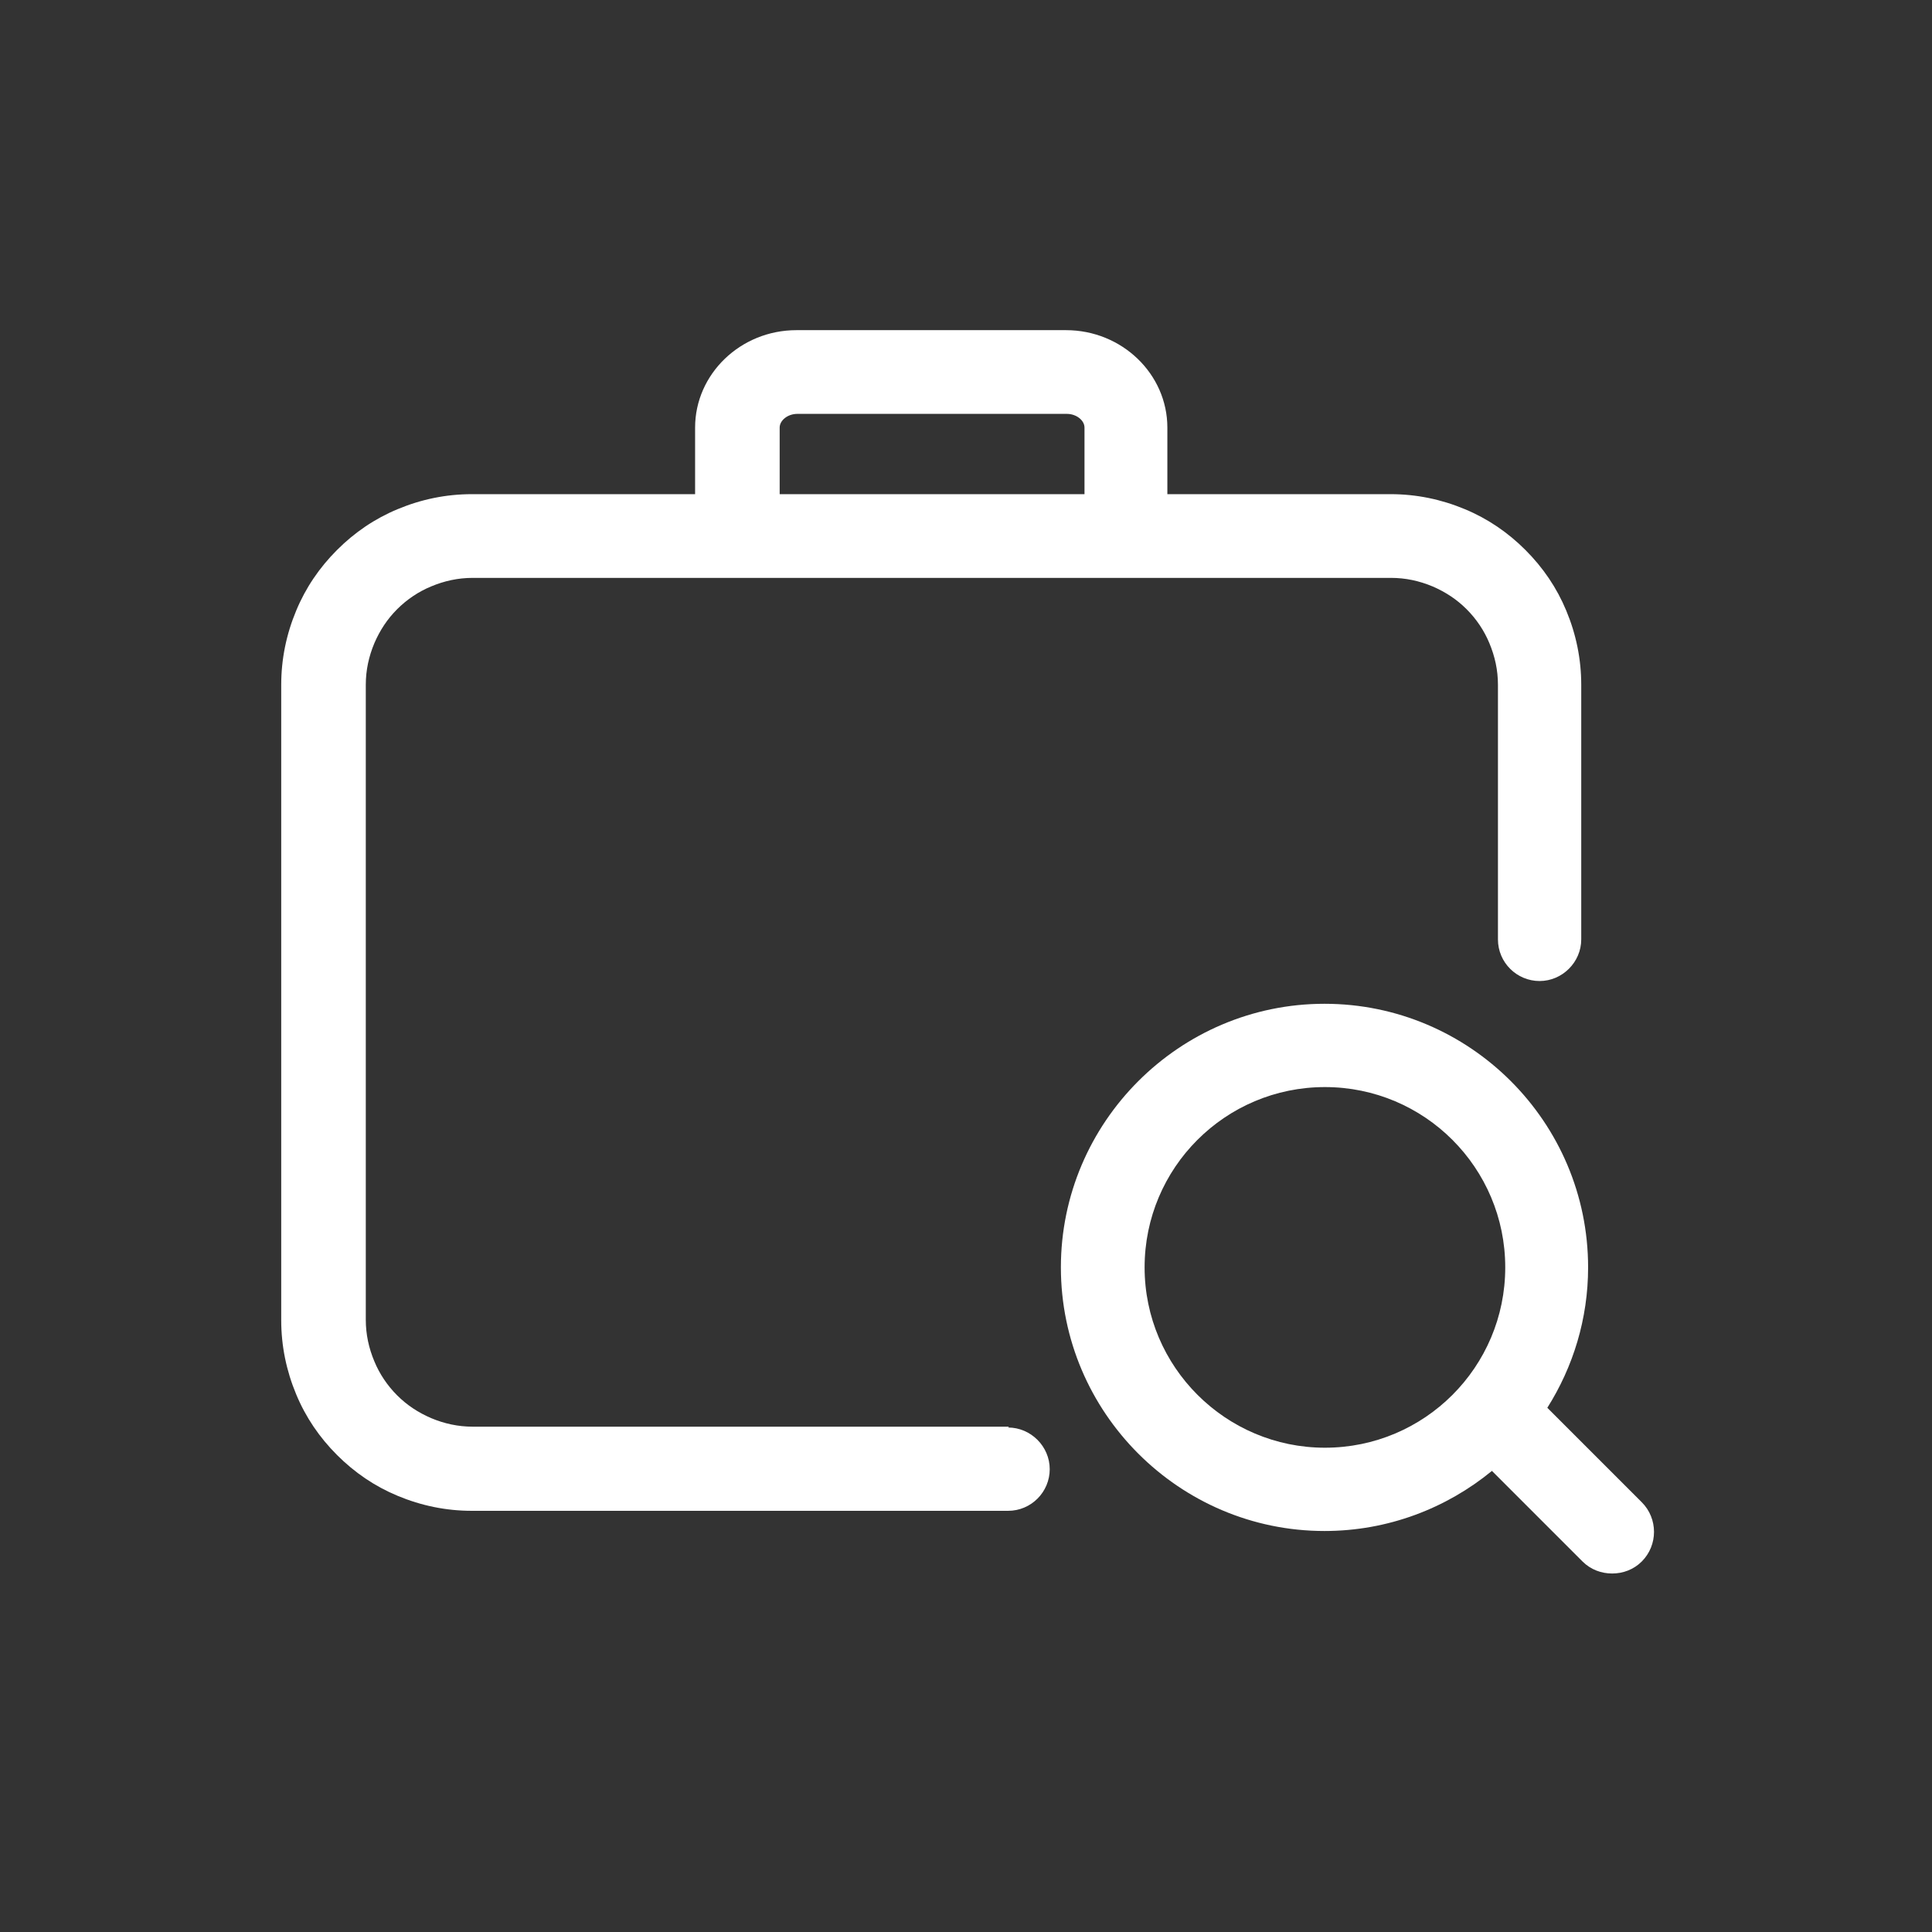
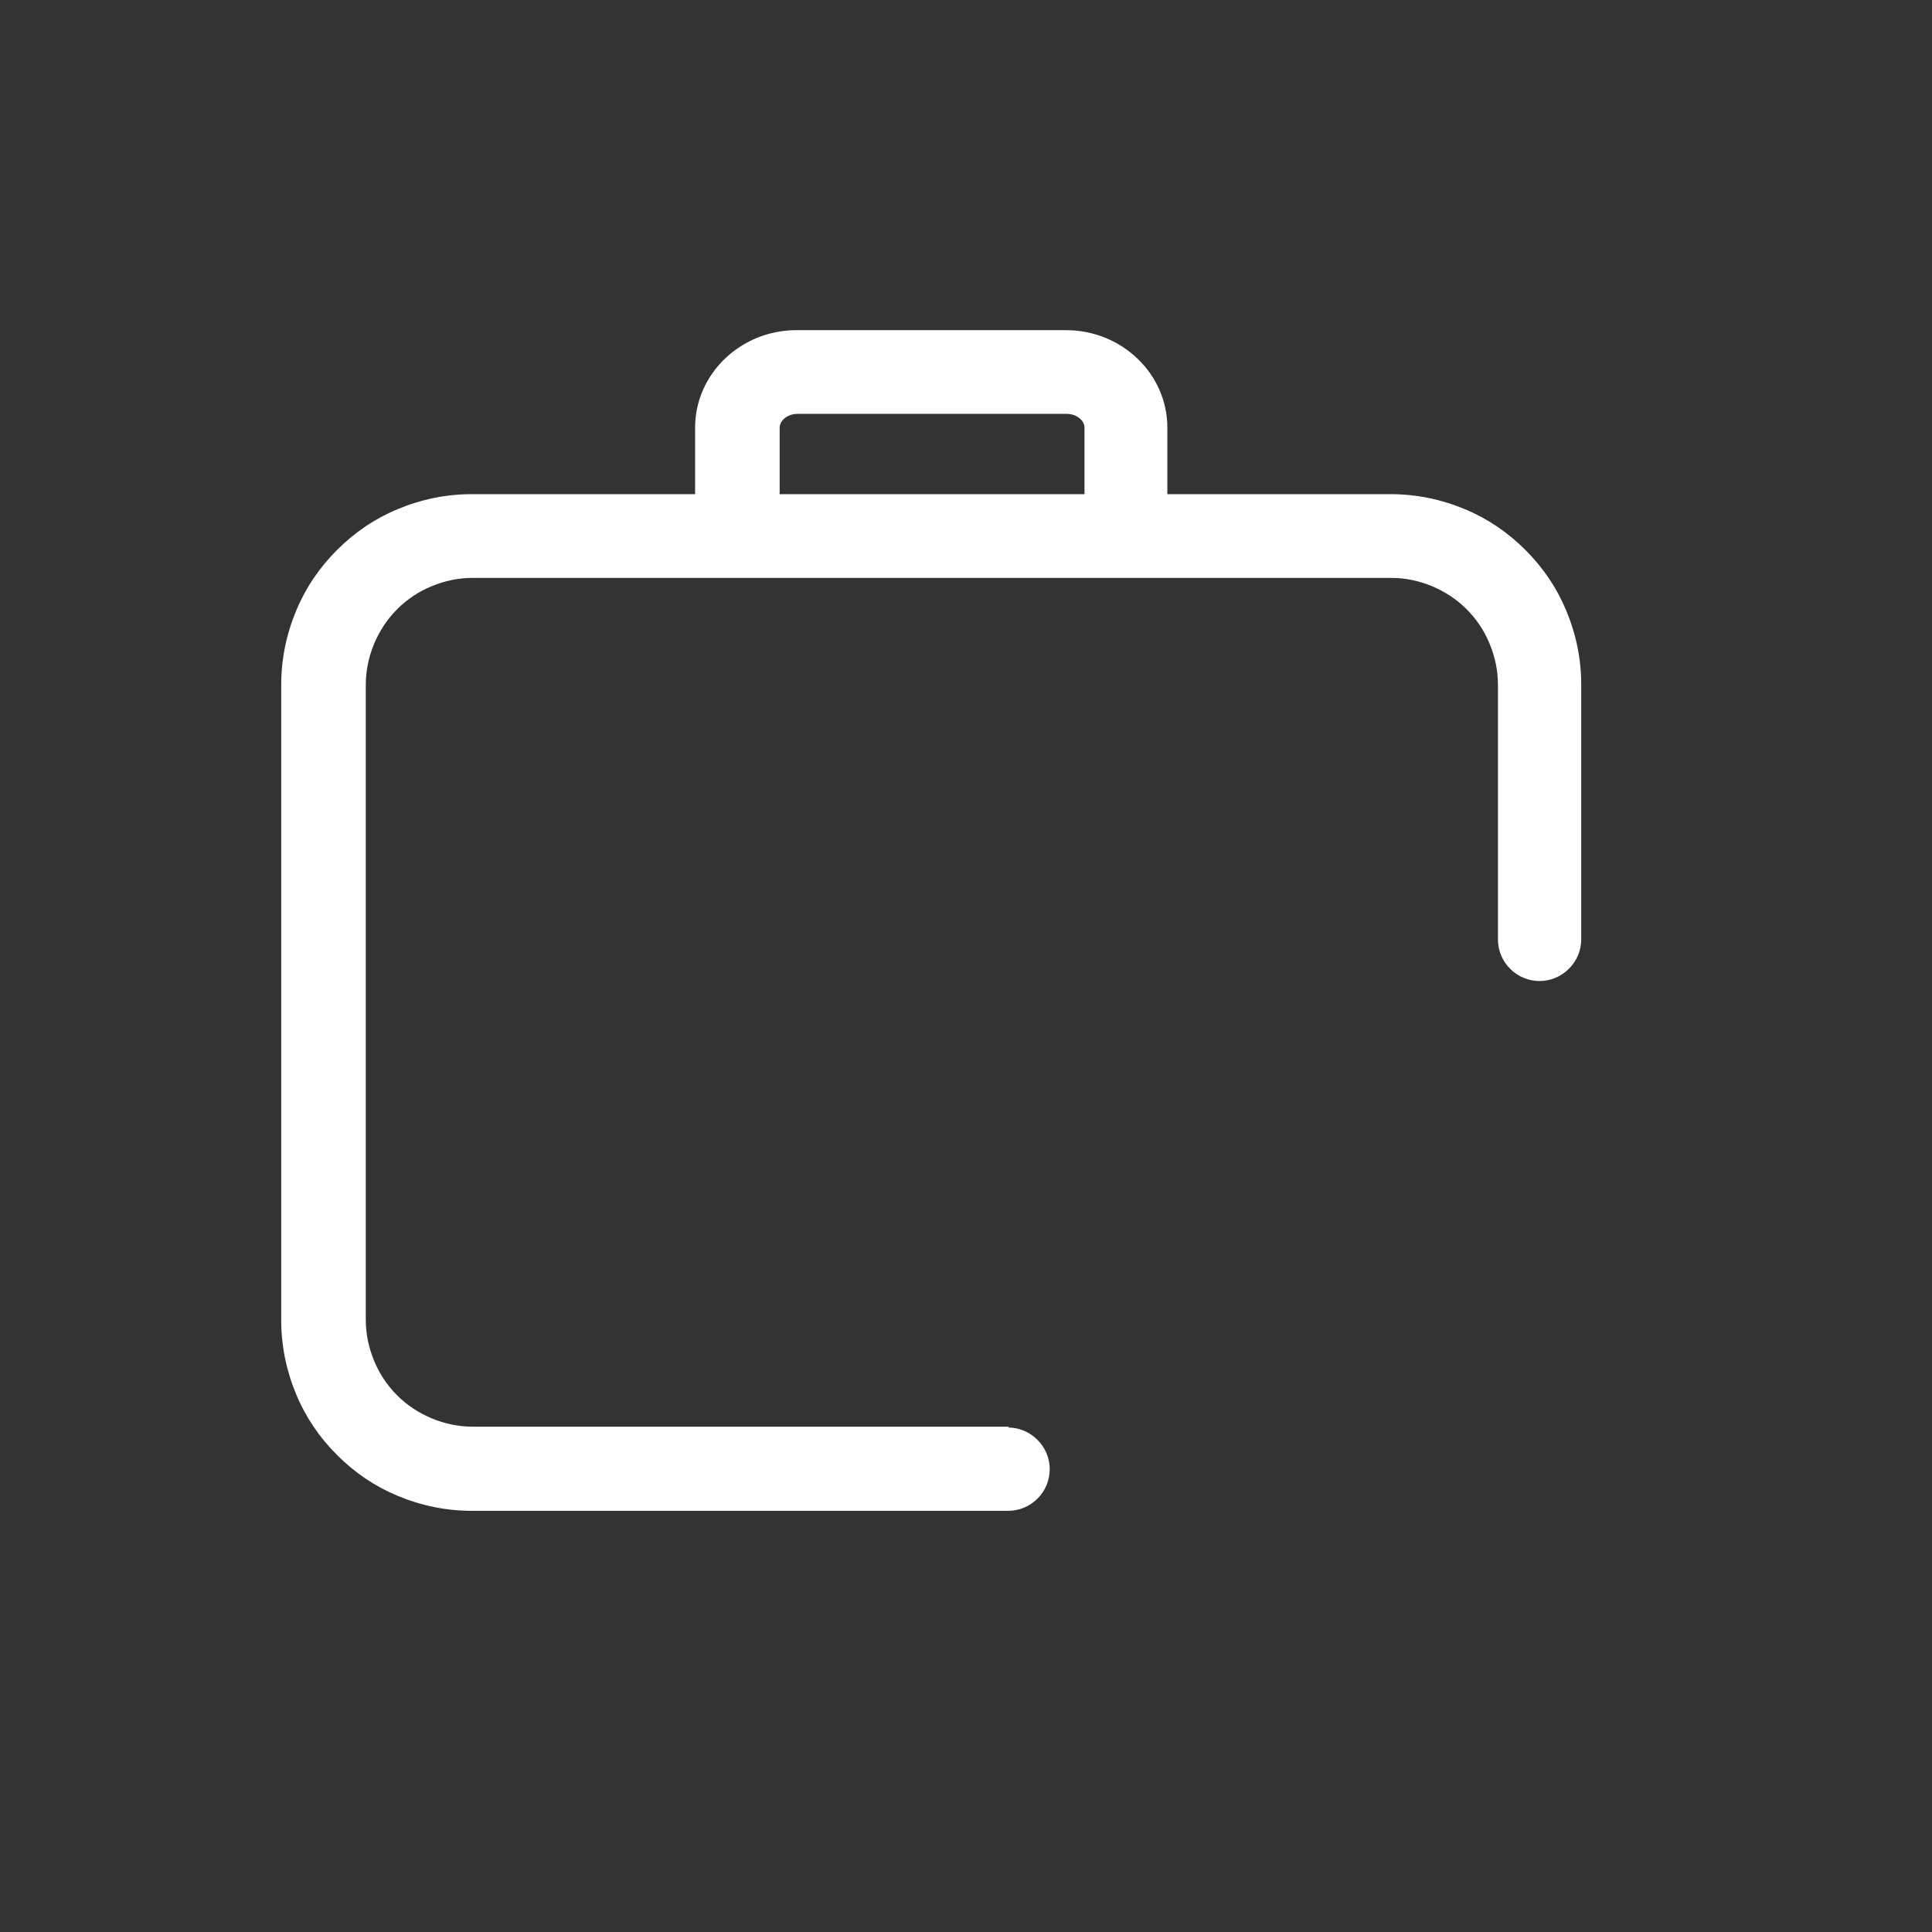
<svg xmlns="http://www.w3.org/2000/svg" id="a" width="45" height="45" viewBox="0 0 45 45">
  <rect x="0" y="0" width="45" height="45" fill="#333333" stroke="none" />
  <defs>
    <style>.b{fill:#fff;}</style>
  </defs>
  <path class="b" d="M23.5,33.23H11.01c-.34,0-.66-.07-.97-.2-.3-.13-.56-.3-.79-.53-.23-.23-.41-.5-.53-.79-.13-.31-.2-.63-.2-.97V15.95c0-.34,.07-.66,.2-.97,.13-.3,.3-.56,.53-.79,.23-.23,.5-.41,.79-.53,.31-.13,.63-.2,.97-.2h21.39c.34,0,.66,.07,.97,.2,.3,.13,.56,.3,.79,.53,.23,.23,.41,.5,.53,.79,.13,.31,.2,.63,.2,.97v5.93c0,.54,.44,.97,.97,.97s.97-.44,.97-.97v-5.93c0-.6-.12-1.18-.35-1.73-.22-.53-.54-1-.95-1.41-.41-.41-.88-.73-1.41-.95-.55-.23-1.13-.35-1.73-.35h-5.2v-1.55c0-1.25-1.06-2.27-2.36-2.27h-6.28c-1.3,0-2.36,1.02-2.36,2.27v1.55h-5.2c-.6,0-1.18,.12-1.73,.35-.53,.22-1,.54-1.41,.95-.41,.41-.73,.88-.95,1.41-.23,.55-.35,1.13-.35,1.73v14.8c0,.6,.12,1.18,.35,1.73,.22,.53,.54,1,.95,1.41,.41,.41,.88,.73,1.41,.95,.55,.23,1.13,.35,1.73,.35h12.49c.54,0,.97-.44,.97-.97s-.44-.97-.97-.97Zm-5.34-23.27c0-.17,.19-.32,.41-.32h6.28c.22,0,.41,.15,.41,.32v1.55h-7.1v-1.55Z" />
-   <path class="b" d="M38.24,34.99l-2.2-2.2c.6-.95,.95-2.07,.95-3.27,0-3.39-2.76-6.14-6.14-6.14s-6.14,2.76-6.14,6.14,2.76,6.14,6.14,6.14c1.48,0,2.84-.53,3.9-1.4l2.11,2.11c.19,.19,.44,.28,.69,.28s.5-.09,.69-.28c.38-.38,.38-1,0-1.38Zm-7.38-1.27c-2.31,0-4.2-1.88-4.2-4.2s1.88-4.2,4.2-4.2,4.2,1.88,4.2,4.2-1.88,4.2-4.2,4.2Z" />
</svg>